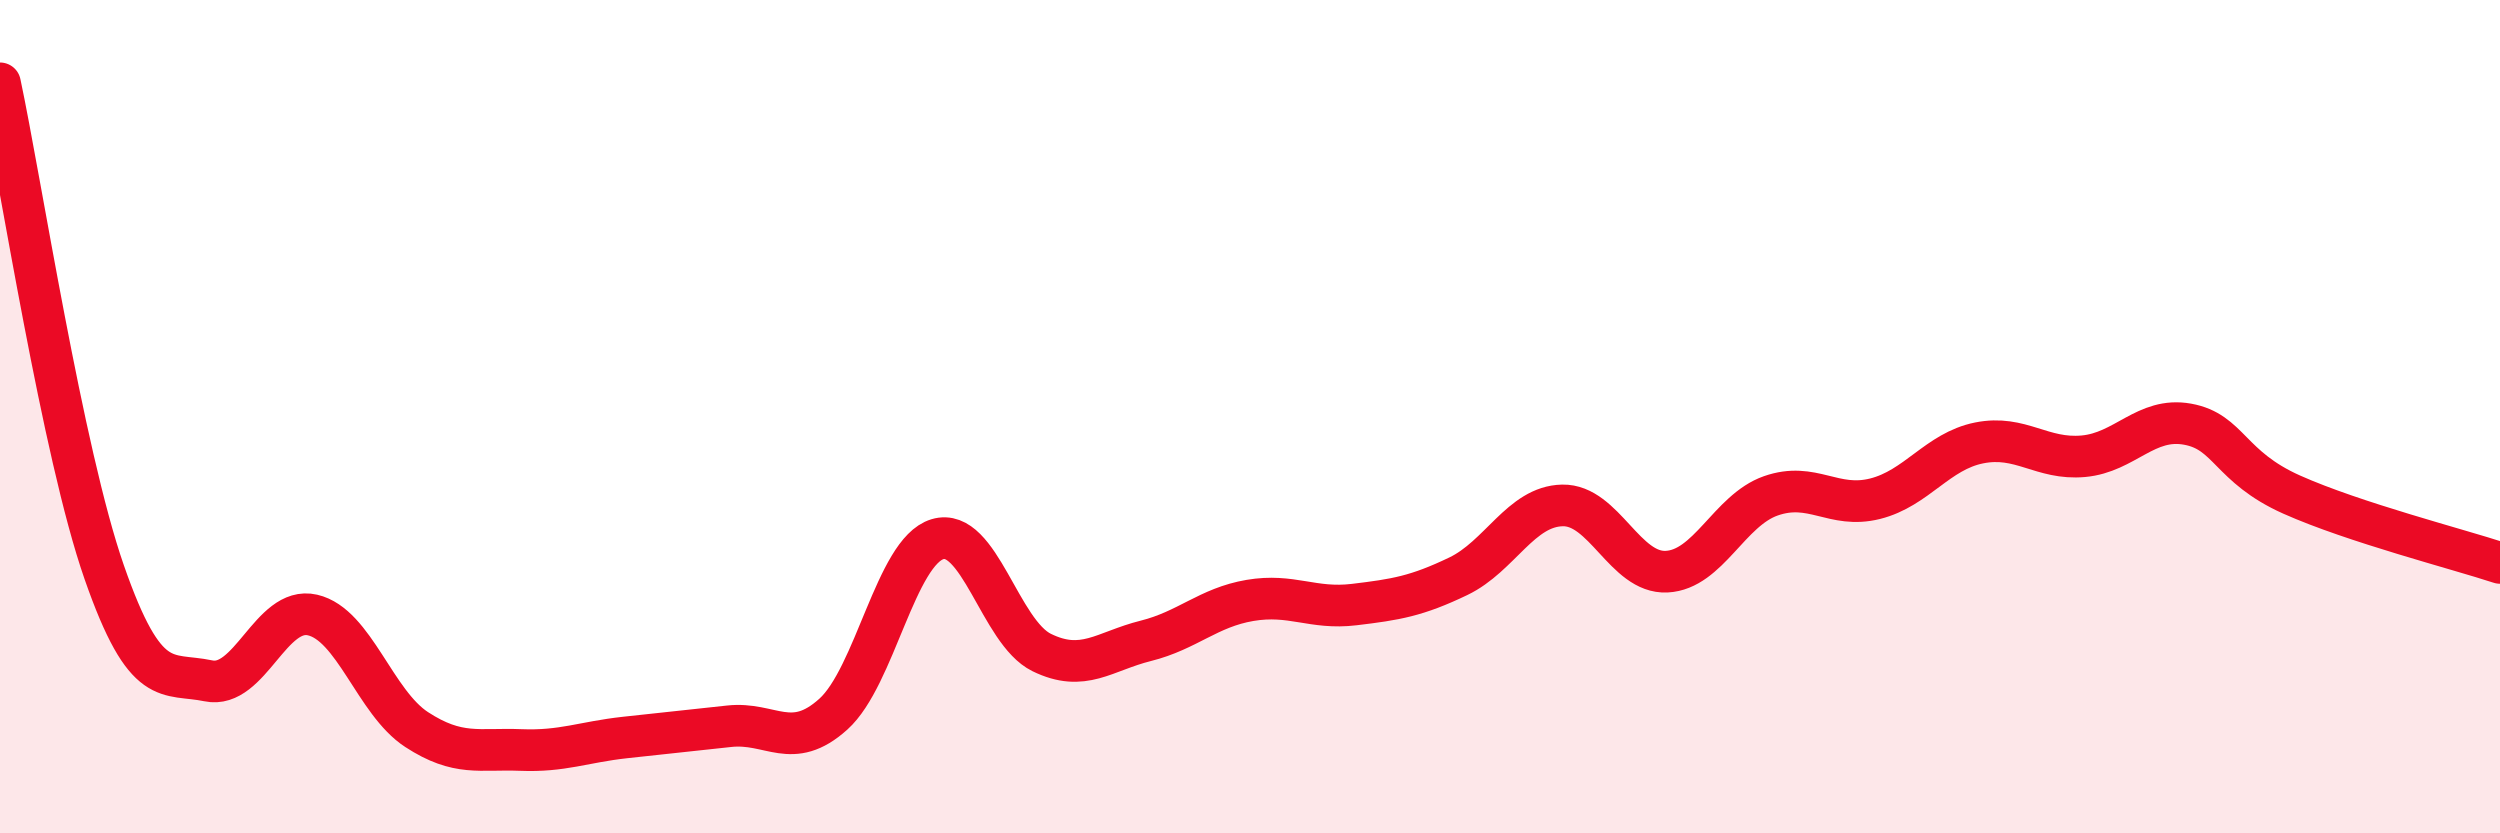
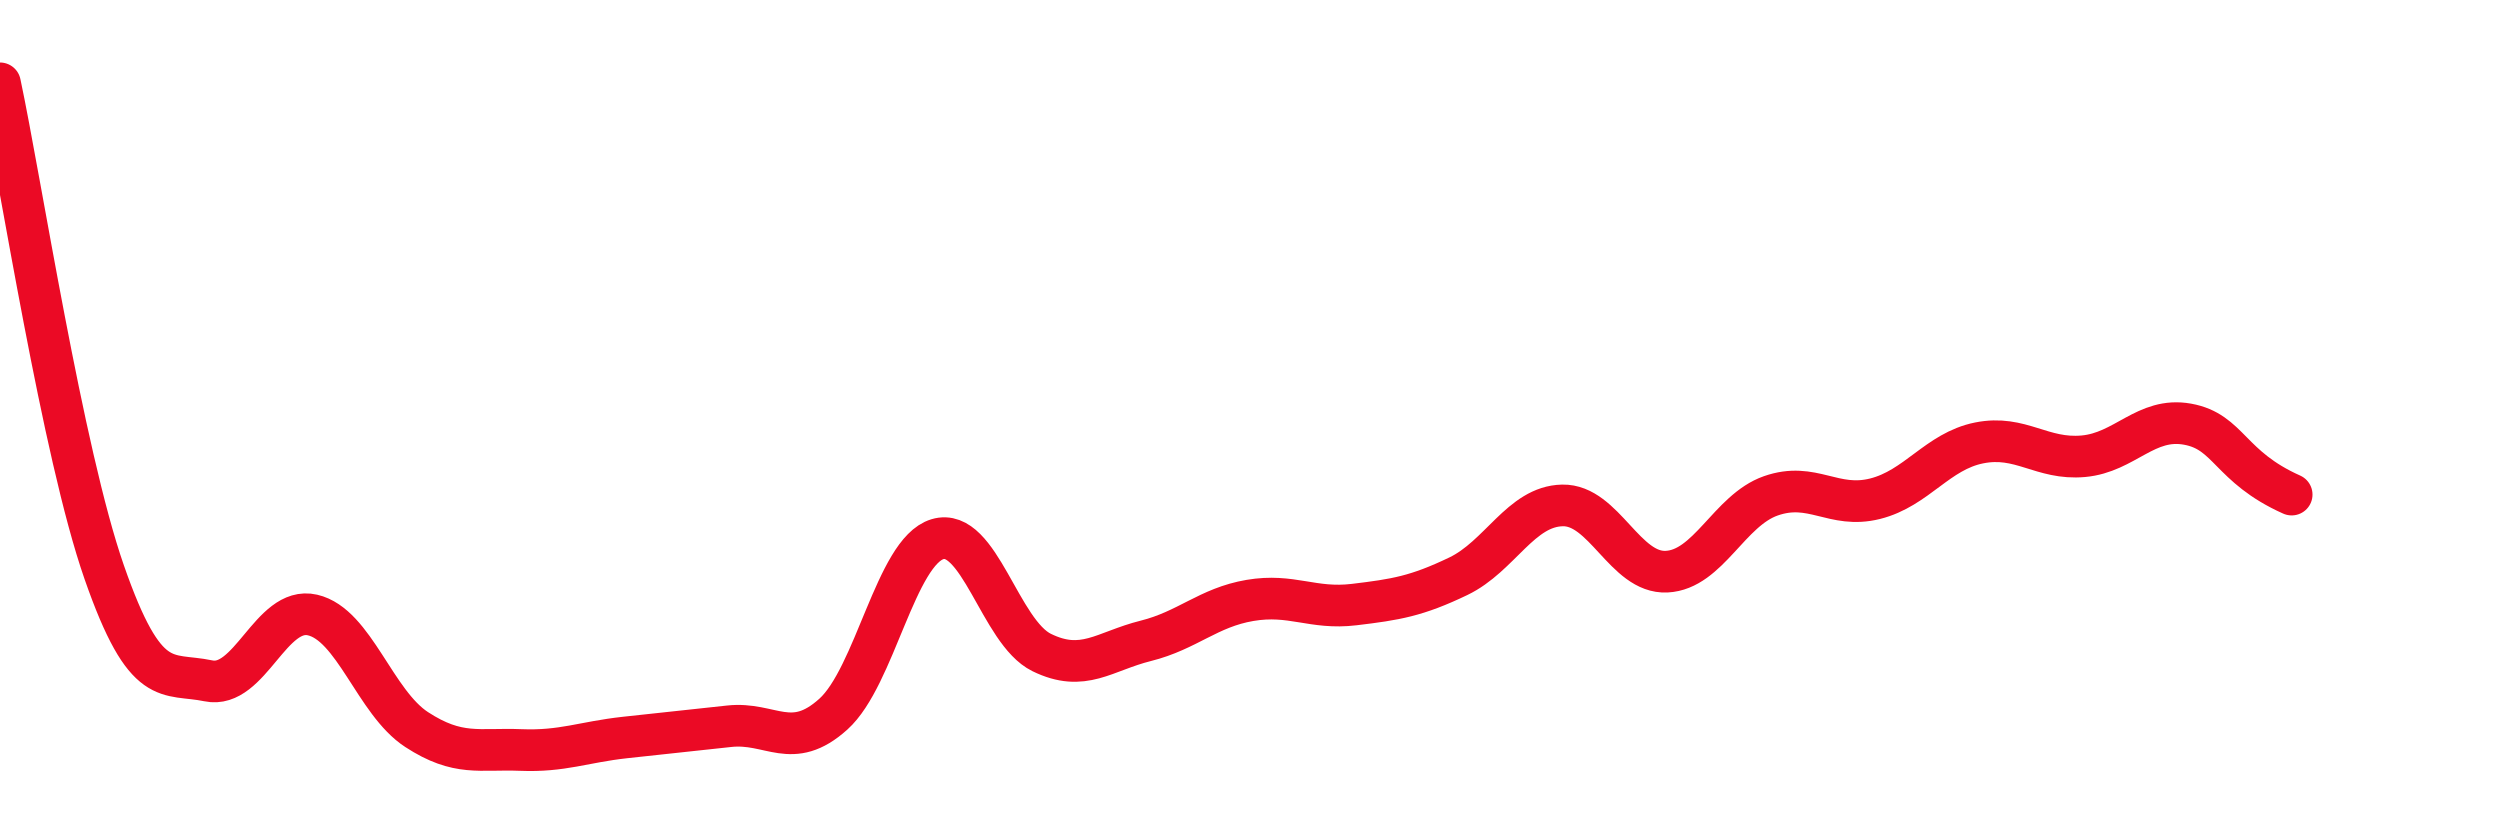
<svg xmlns="http://www.w3.org/2000/svg" width="60" height="20" viewBox="0 0 60 20">
-   <path d="M 0,2 C 0.5,4.35 1.5,10.86 2.5,13.73 C 3.5,16.6 4,16.13 5,16.34 C 6,16.55 6.5,14.53 7.5,14.76 C 8.5,14.99 9,16.86 10,17.51 C 11,18.16 11.5,17.96 12.5,18 C 13.5,18.04 14,17.81 15,17.7 C 16,17.59 16.5,17.54 17.5,17.43 C 18.5,17.32 19,18.04 20,17.14 C 21,16.24 21.5,13.24 22.5,12.94 C 23.5,12.64 24,15.17 25,15.66 C 26,16.15 26.5,15.63 27.5,15.38 C 28.5,15.13 29,14.58 30,14.41 C 31,14.24 31.5,14.63 32.5,14.51 C 33.5,14.39 34,14.31 35,13.83 C 36,13.35 36.5,12.15 37.5,12.13 C 38.5,12.11 39,13.77 40,13.72 C 41,13.67 41.5,12.25 42.5,11.9 C 43.5,11.55 44,12.22 45,11.97 C 46,11.72 46.5,10.83 47.5,10.63 C 48.5,10.43 49,11.04 50,10.95 C 51,10.86 51.5,10 52.5,10.18 C 53.5,10.36 53.5,11.2 55,11.87 C 56.5,12.54 59,13.18 60,13.51L60 20L0 20Z" fill="#EB0A25" opacity="0.1" stroke-linecap="round" stroke-linejoin="round" />
-   <path d="M 0,2 C 0.5,4.35 1.5,10.86 2.5,13.73 C 3.5,16.6 4,16.13 5,16.34 C 6,16.55 6.5,14.53 7.5,14.76 C 8.5,14.99 9,16.86 10,17.51 C 11,18.16 11.5,17.96 12.5,18 C 13.5,18.04 14,17.81 15,17.7 C 16,17.59 16.5,17.54 17.5,17.43 C 18.5,17.32 19,18.04 20,17.14 C 21,16.24 21.5,13.24 22.5,12.94 C 23.5,12.64 24,15.17 25,15.66 C 26,16.15 26.5,15.63 27.5,15.38 C 28.5,15.13 29,14.58 30,14.41 C 31,14.24 31.5,14.63 32.5,14.51 C 33.5,14.39 34,14.31 35,13.83 C 36,13.35 36.5,12.15 37.5,12.13 C 38.5,12.11 39,13.77 40,13.72 C 41,13.67 41.5,12.25 42.5,11.9 C 43.5,11.55 44,12.22 45,11.97 C 46,11.72 46.5,10.83 47.5,10.63 C 48.5,10.43 49,11.04 50,10.95 C 51,10.86 51.5,10 52.5,10.18 C 53.5,10.36 53.5,11.2 55,11.87 C 56.5,12.54 59,13.18 60,13.51" stroke="#EB0A25" stroke-width="1" fill="none" stroke-linecap="round" stroke-linejoin="round" />
+   <path d="M 0,2 C 0.5,4.35 1.5,10.86 2.5,13.73 C 3.5,16.6 4,16.13 5,16.34 C 6,16.55 6.5,14.53 7.5,14.76 C 8.5,14.99 9,16.86 10,17.51 C 11,18.16 11.5,17.96 12.5,18 C 13.5,18.04 14,17.81 15,17.7 C 16,17.59 16.5,17.54 17.5,17.43 C 18.5,17.32 19,18.04 20,17.14 C 21,16.24 21.5,13.24 22.5,12.94 C 23.5,12.64 24,15.17 25,15.66 C 26,16.15 26.5,15.63 27.5,15.38 C 28.5,15.13 29,14.58 30,14.41 C 31,14.24 31.5,14.63 32.5,14.51 C 33.5,14.39 34,14.31 35,13.83 C 36,13.35 36.5,12.15 37.5,12.13 C 38.5,12.11 39,13.77 40,13.72 C 41,13.67 41.5,12.25 42.5,11.9 C 43.5,11.55 44,12.22 45,11.97 C 46,11.72 46.5,10.83 47.5,10.63 C 48.5,10.43 49,11.04 50,10.95 C 51,10.86 51.5,10 52.5,10.18 C 53.5,10.36 53.5,11.2 55,11.87 " stroke="#EB0A25" stroke-width="1" fill="none" stroke-linecap="round" stroke-linejoin="round" />
</svg>